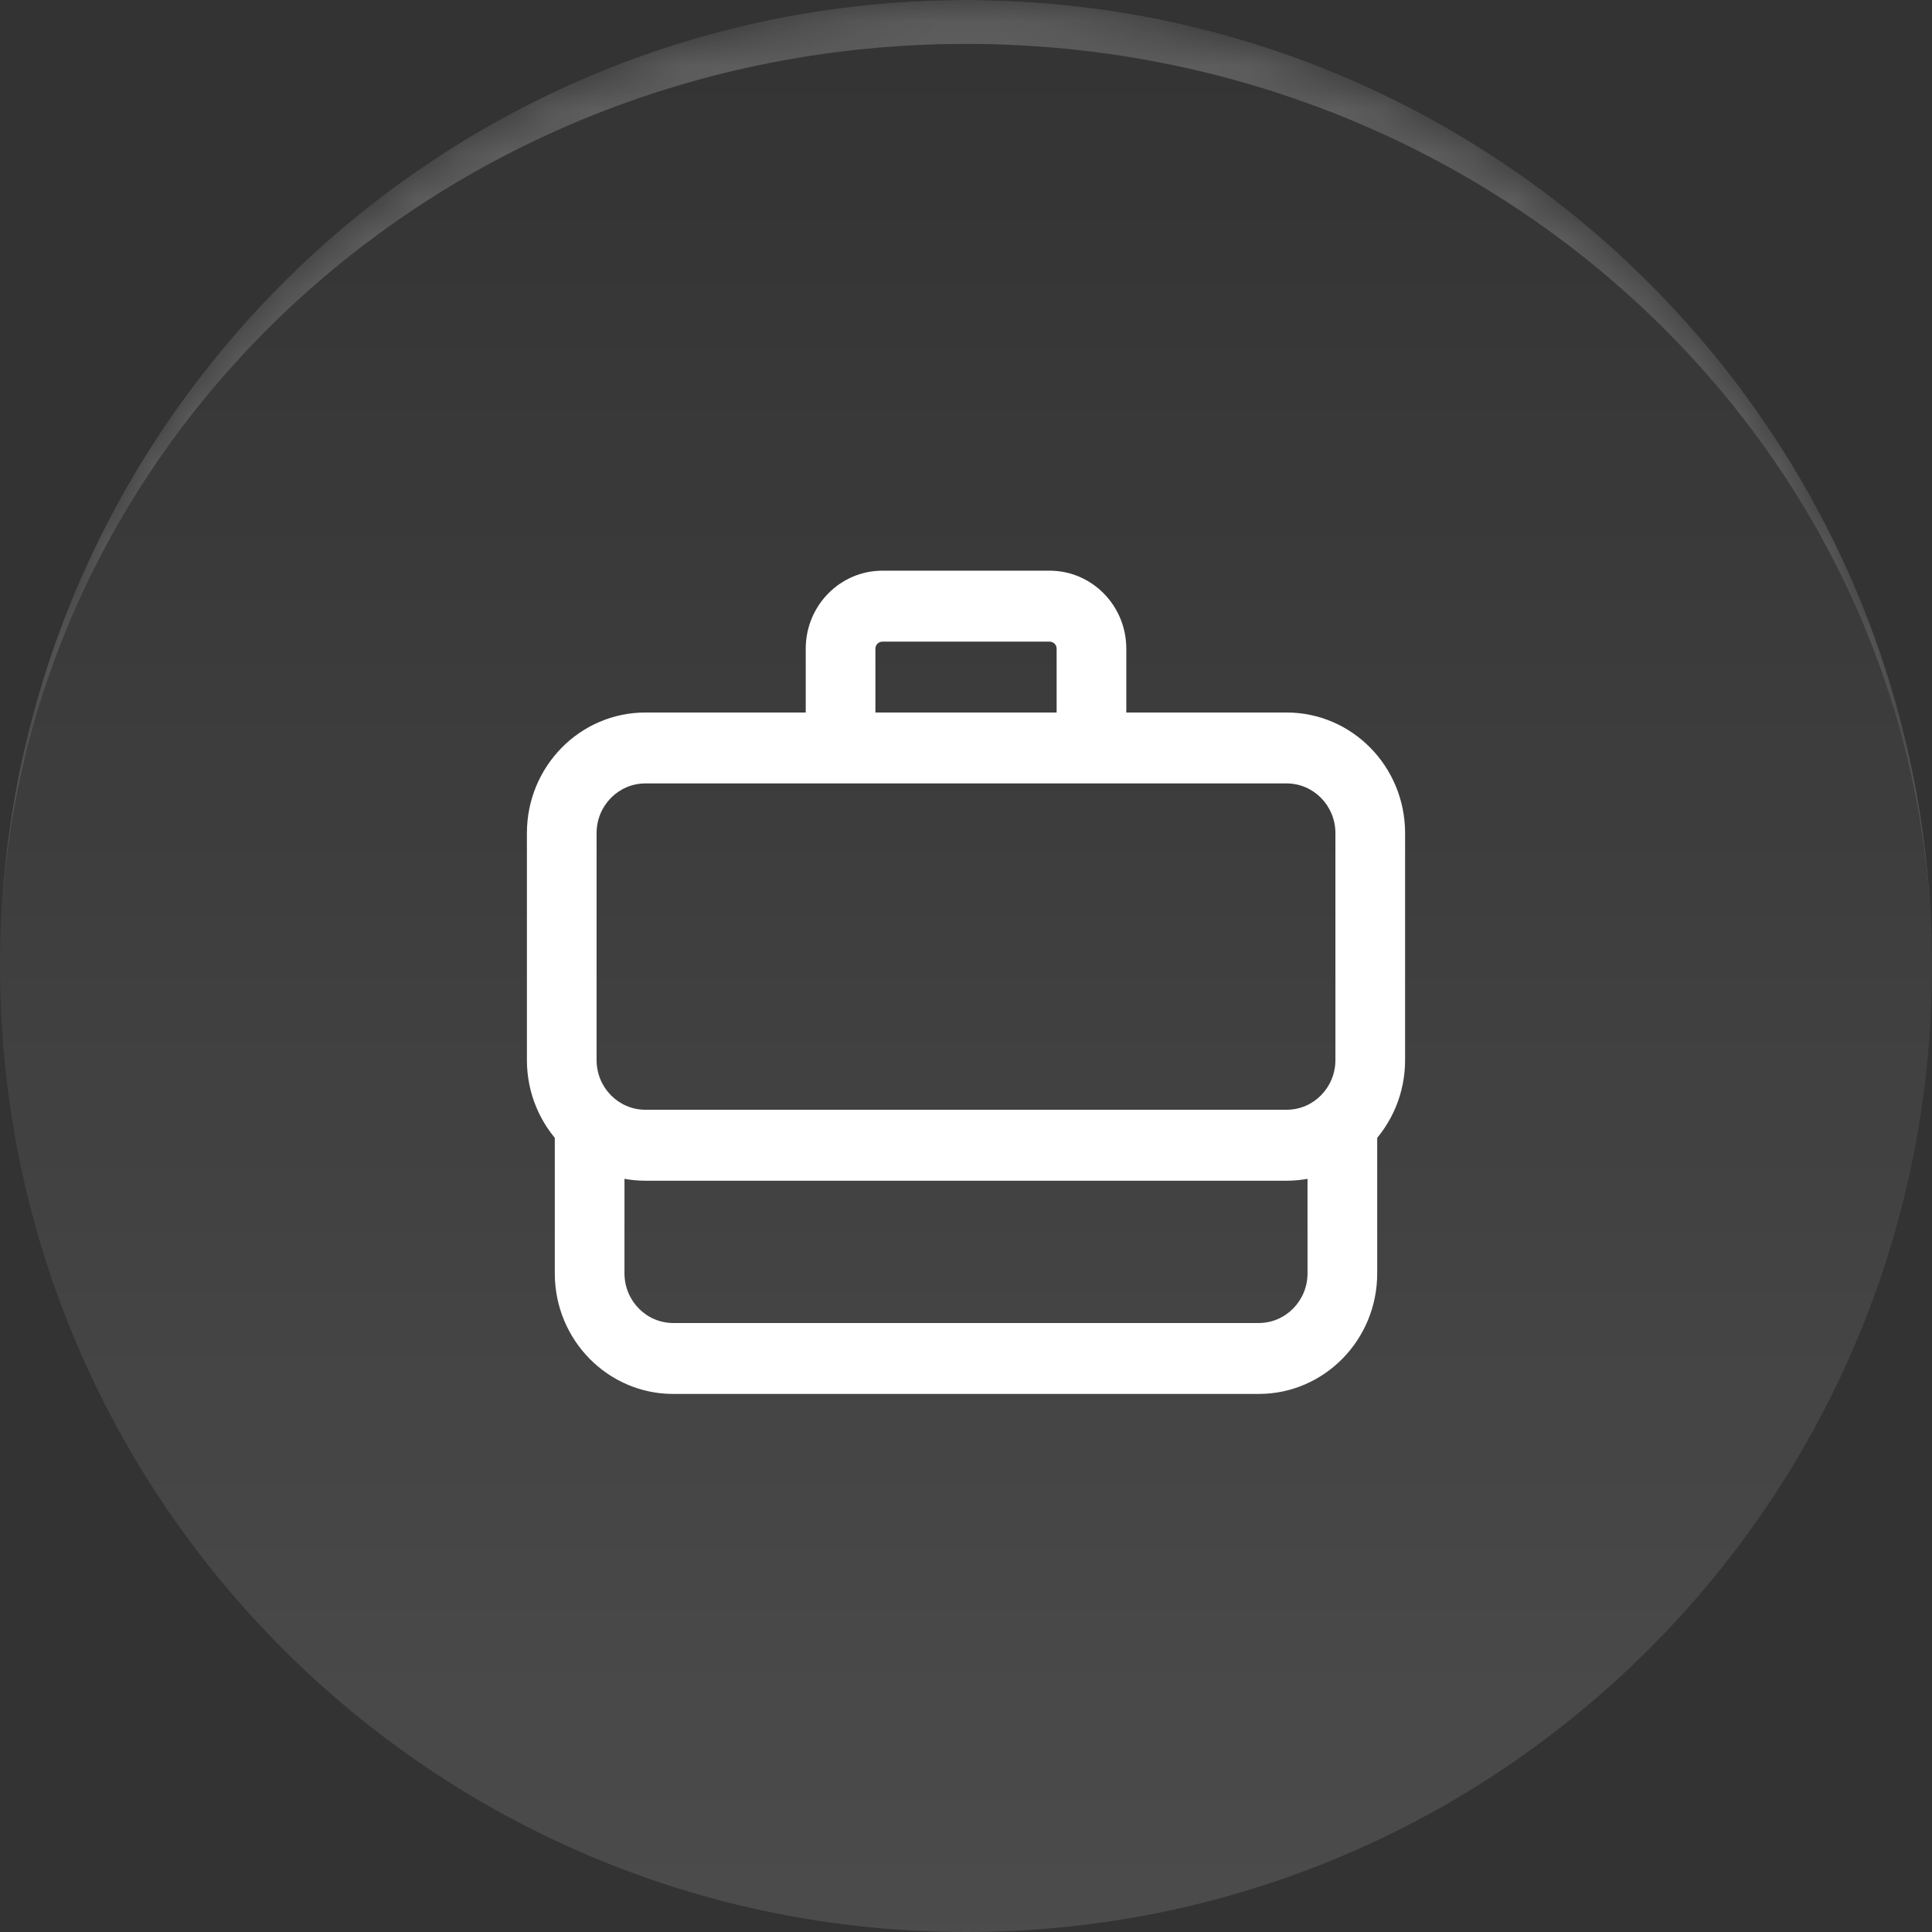
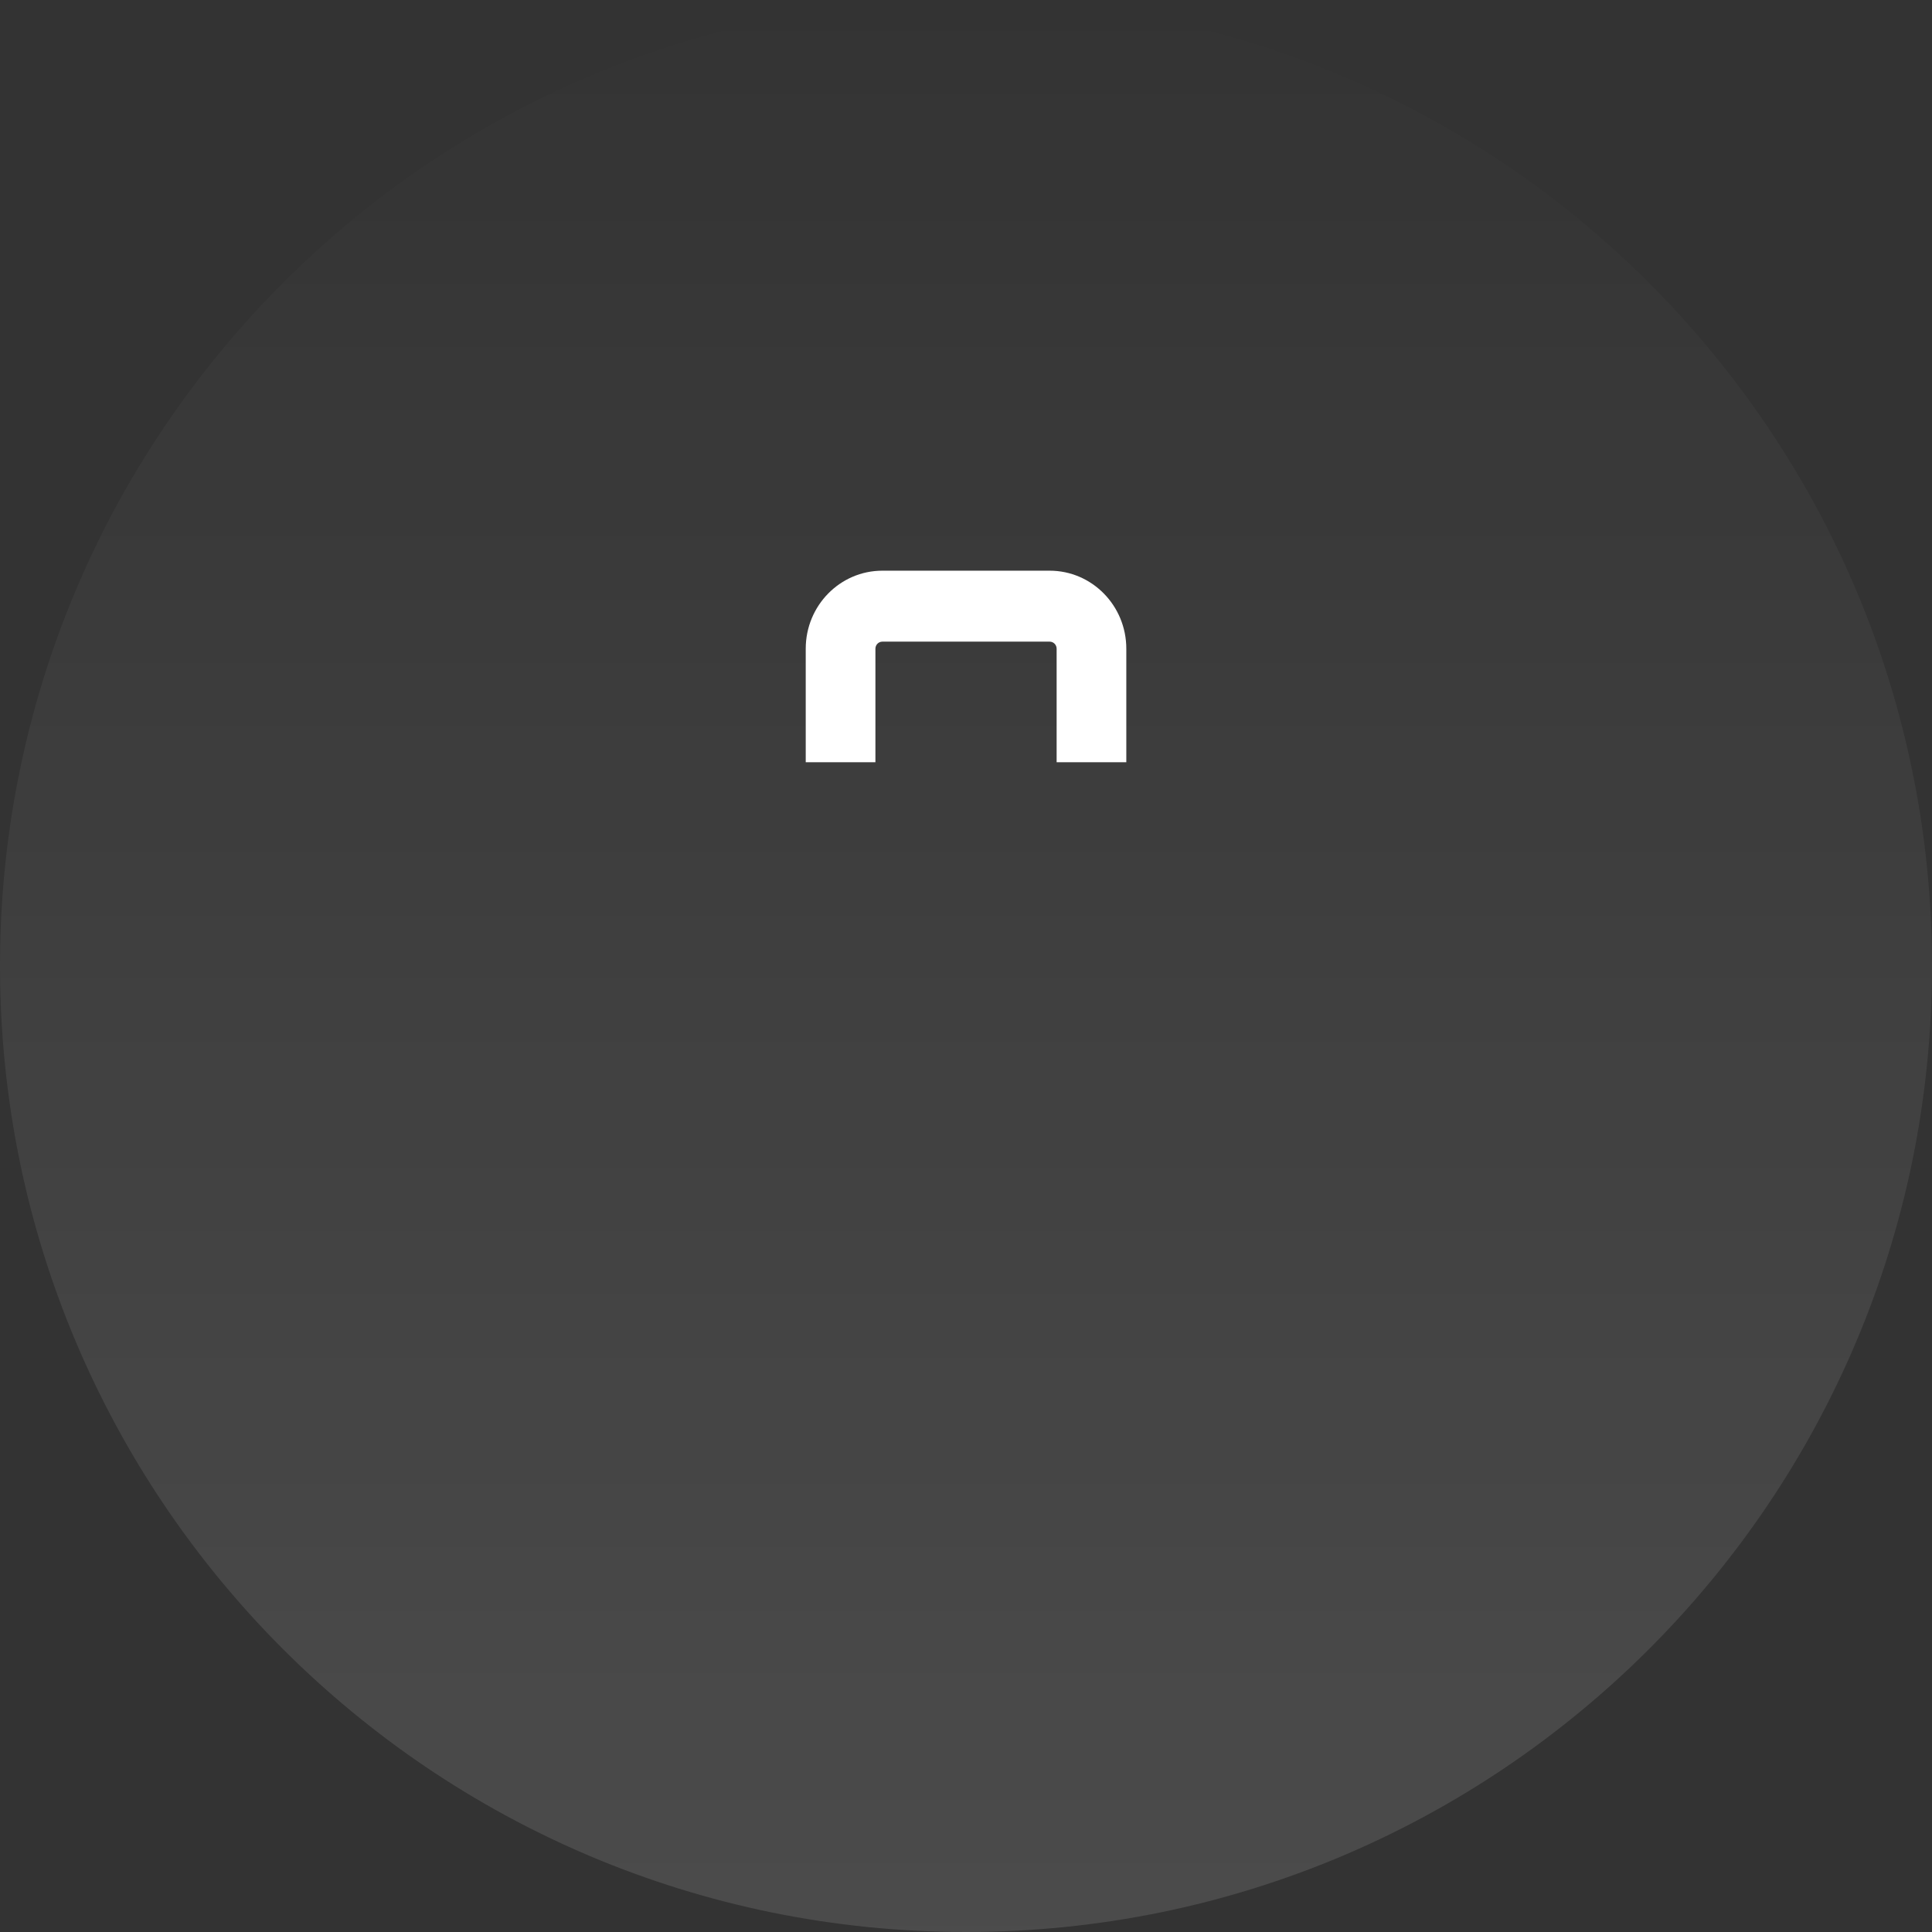
<svg xmlns="http://www.w3.org/2000/svg" width="44" height="44" viewBox="0 0 44 44" fill="none">
  <rect x="0" y="0" width="44" height="44" fill="#333333" stroke="none" />
  <g clip-path="url(#clip0_2032_8780)">
    <path d="M0 22C0 9.85 9.85 0 22 0V0C34.15 0 44 9.85 44 22V22C44 34.15 34.15 44 22 44V44C9.85 44 0 34.15 0 22V22Z" fill="url(#paint0_linear_2032_8780)" />
    <mask id="path-2-inside-1_2032_8780" fill="white">
      <path d="M0 22C0 9.85 9.85 0 22 0V0C34.15 0 44 9.85 44 22V22C44 34.15 34.15 44 22 44V44C9.85 44 0 34.15 0 22V22Z" />
    </mask>
-     <path d="M0 21C0 8.85 9.85 -1 22 -1C34.15 -1 44 8.85 44 21V22C44 10.402 34.15 1 22 1C9.85 1 0 10.402 0 22V21ZM44 44H0H44ZM0 44V0V44ZM44 0V44V0Z" fill="white" fill-opacity="0.2" mask="url(#path-2-inside-1_2032_8780)" />
-     <path fill-rule="evenodd" clip-rule="evenodd" d="M12 18.973C12 17.456 13.208 16.227 14.698 16.227H29.302C30.792 16.227 32 17.456 32 18.973V24.143C32 25.66 30.792 26.89 29.302 26.89H14.698C13.208 26.89 12 25.66 12 24.143V18.973ZM14.698 17.842C14.085 17.842 13.587 18.349 13.587 18.973V24.143C13.587 24.768 14.085 25.274 14.698 25.274H29.302C29.915 25.274 30.413 24.768 30.413 24.143V18.973C30.413 18.349 29.915 17.842 29.302 17.842H14.698Z" fill="white" />
-     <path fill-rule="evenodd" clip-rule="evenodd" d="M14.222 25.445V29C14.222 29.624 14.72 30.131 15.333 30.131H28.666C29.28 30.131 29.778 29.624 29.778 29V25.445H31.365V29C31.365 30.517 30.157 31.746 28.666 31.746H15.333C13.843 31.746 12.635 30.517 12.635 29V25.445H14.222Z" fill="white" />
    <path fill-rule="evenodd" clip-rule="evenodd" d="M19.937 17.359V14.774C19.937 14.685 20.008 14.613 20.096 14.613H23.905C23.993 14.613 24.064 14.685 24.064 14.774V17.359H25.651V14.774C25.651 13.793 24.869 12.997 23.905 12.997H20.096C19.131 12.997 18.35 13.793 18.35 14.774V17.359H19.937Z" fill="white" />
  </g>
  <defs>
    <linearGradient id="paint0_linear_2032_8780" x1="22" y1="0" x2="22" y2="44" gradientUnits="userSpaceOnUse">
      <stop stop-color="white" stop-opacity="0" />
      <stop offset="1" stop-color="white" stop-opacity="0.12" />
    </linearGradient>
    <clipPath id="clip0_2032_8780">
      <path d="M0 22C0 9.85 9.85 0 22 0V0C34.15 0 44 9.85 44 22V22C44 34.15 34.15 44 22 44V44C9.85 44 0 34.15 0 22V22Z" fill="white" />
    </clipPath>
  </defs>
</svg>